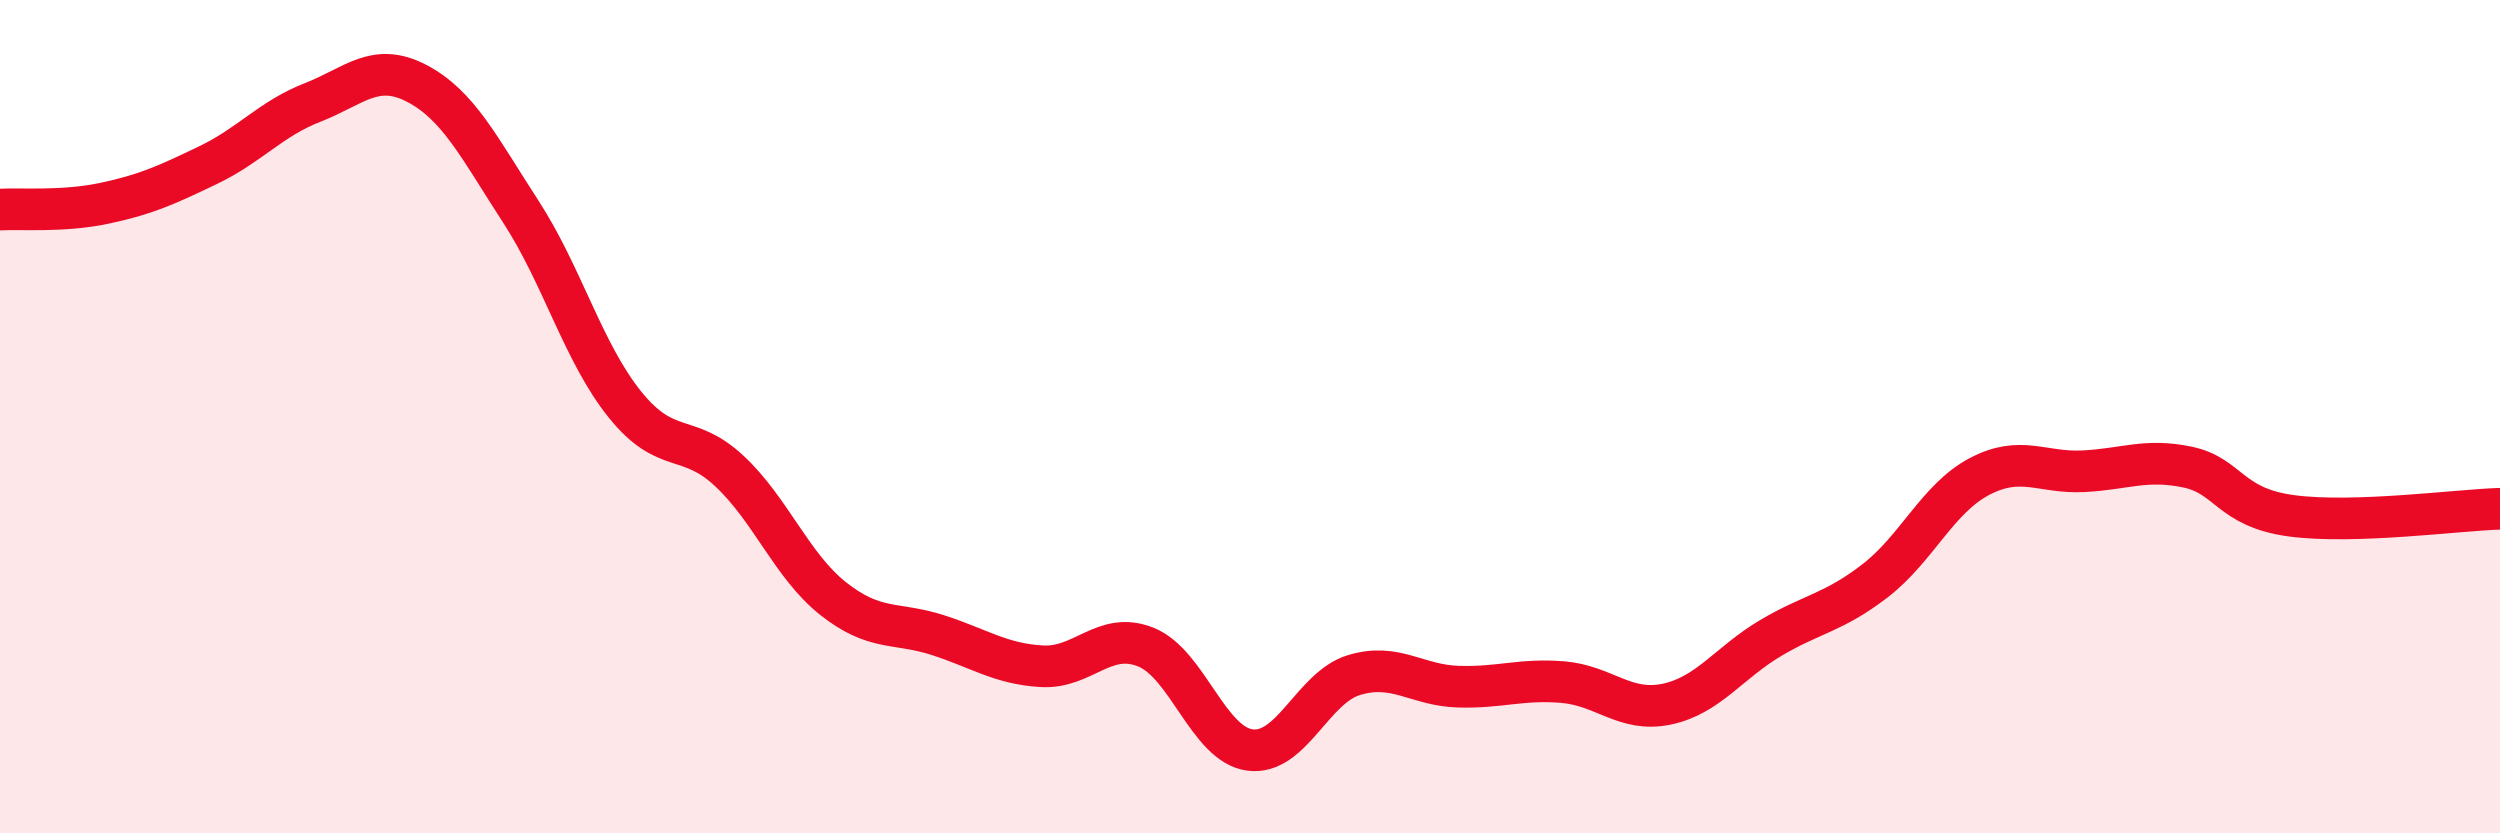
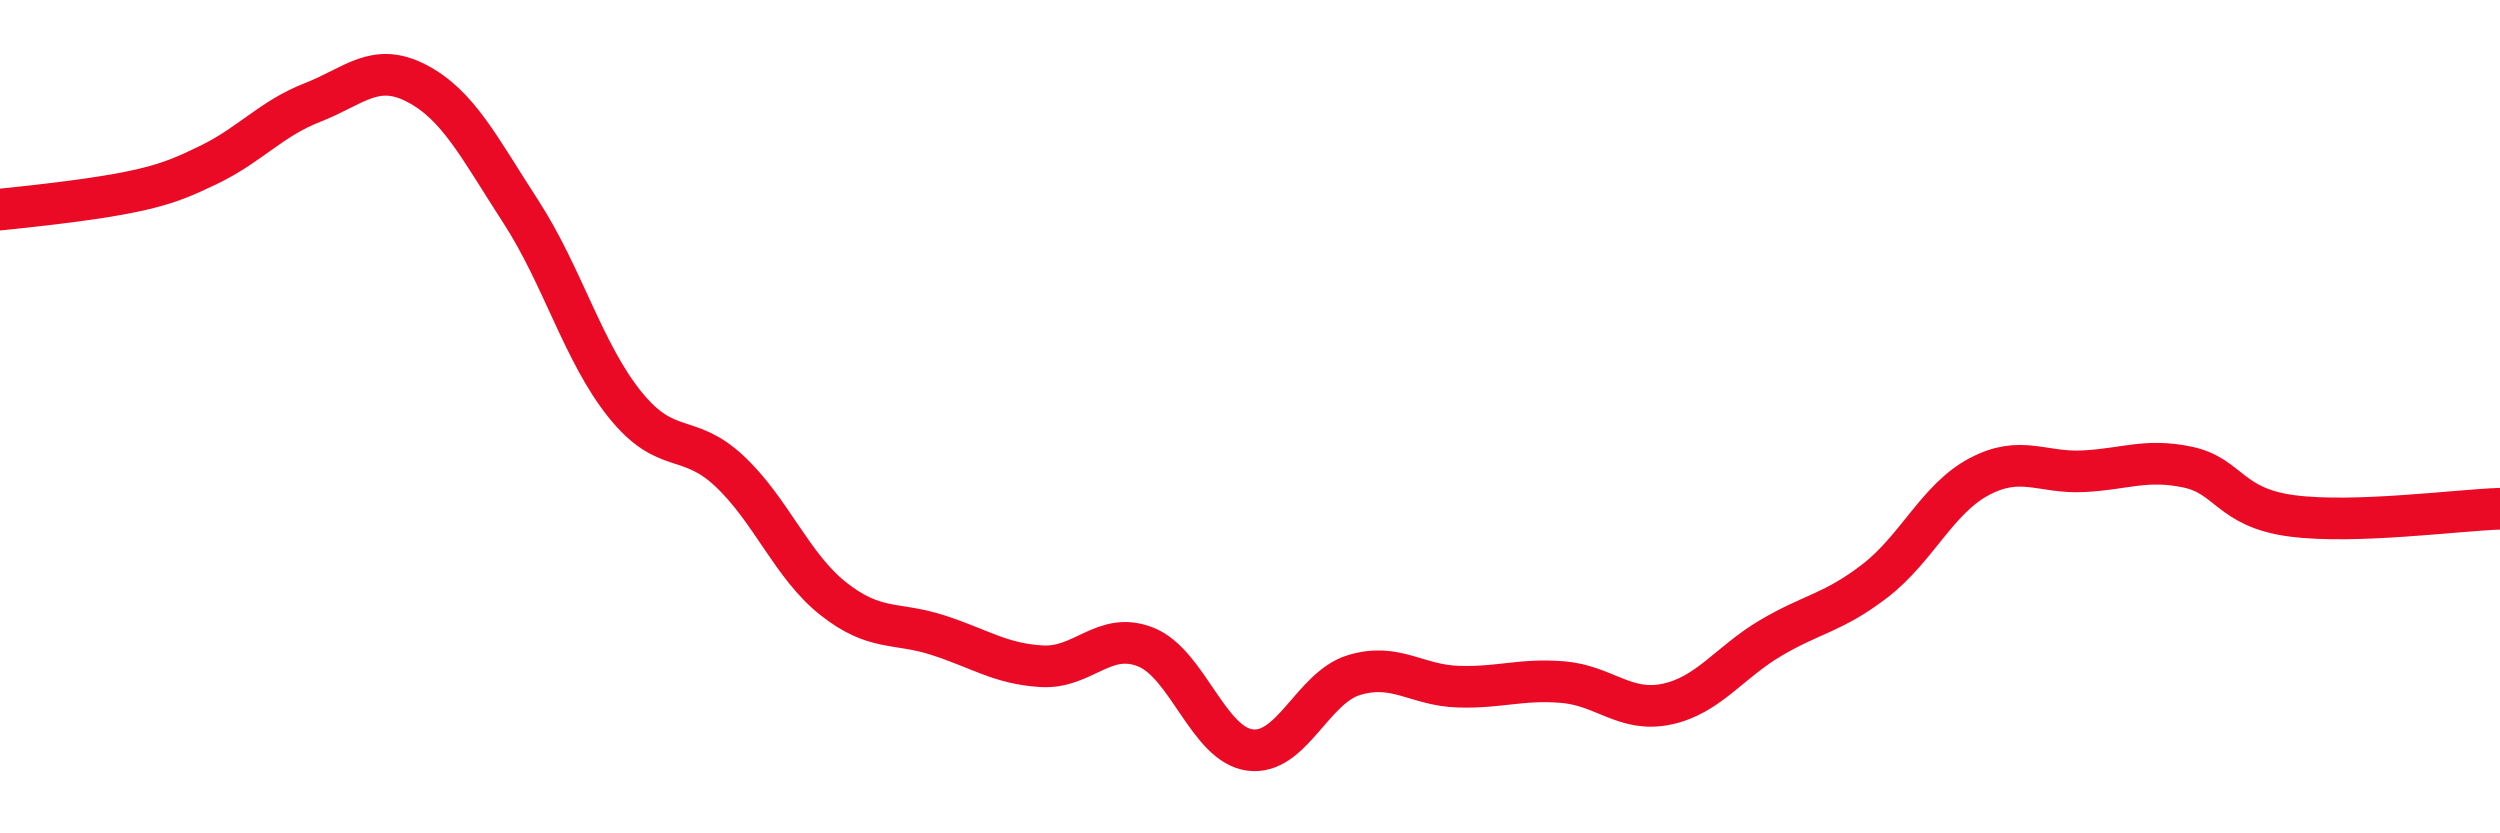
<svg xmlns="http://www.w3.org/2000/svg" width="60" height="20" viewBox="0 0 60 20">
-   <path d="M 0,5.03 C 0.5,5 1.5,5.09 2.5,4.88 C 3.5,4.67 4,4.44 5,3.96 C 6,3.48 6.5,2.85 7.5,2.46 C 8.5,2.07 9,1.48 10,2 C 11,2.52 11.5,3.54 12.5,5.08 C 13.5,6.62 14,8.47 15,9.71 C 16,10.95 16.5,10.37 17.5,11.3 C 18.5,12.23 19,13.58 20,14.37 C 21,15.16 21.5,14.92 22.5,15.24 C 23.5,15.56 24,15.93 25,15.99 C 26,16.05 26.5,15.13 27.5,15.53 C 28.5,15.93 29,17.87 30,18 C 31,18.13 31.5,16.5 32.5,16.2 C 33.5,15.9 34,16.45 35,16.48 C 36,16.51 36.5,16.29 37.5,16.37 C 38.5,16.45 39,17.11 40,16.9 C 41,16.69 41.5,15.9 42.5,15.31 C 43.5,14.72 44,14.71 45,13.94 C 46,13.17 46.5,11.97 47.5,11.44 C 48.5,10.91 49,11.36 50,11.31 C 51,11.26 51.5,11 52.5,11.21 C 53.5,11.42 53.5,12.18 55,12.38 C 56.5,12.58 59,12.24 60,12.21L60 20L0 20Z" fill="#EB0A25" opacity="0.1" stroke-linecap="round" stroke-linejoin="round" />
-   <path d="M 0,5.03 C 0.5,5 1.5,5.09 2.5,4.88 C 3.5,4.67 4,4.44 5,3.96 C 6,3.48 6.5,2.85 7.5,2.46 C 8.5,2.07 9,1.48 10,2 C 11,2.52 11.5,3.54 12.5,5.08 C 13.5,6.62 14,8.47 15,9.71 C 16,10.95 16.5,10.37 17.5,11.3 C 18.5,12.23 19,13.58 20,14.37 C 21,15.16 21.5,14.92 22.5,15.24 C 23.5,15.56 24,15.93 25,15.99 C 26,16.05 26.5,15.13 27.5,15.53 C 28.5,15.93 29,17.87 30,18 C 31,18.13 31.5,16.5 32.5,16.2 C 33.5,15.9 34,16.45 35,16.48 C 36,16.51 36.5,16.29 37.5,16.37 C 38.5,16.45 39,17.11 40,16.9 C 41,16.69 41.5,15.9 42.5,15.31 C 43.5,14.72 44,14.71 45,13.94 C 46,13.17 46.5,11.97 47.5,11.44 C 48.5,10.91 49,11.36 50,11.31 C 51,11.26 51.5,11 52.5,11.21 C 53.5,11.42 53.5,12.18 55,12.38 C 56.5,12.58 59,12.24 60,12.21" stroke="#EB0A25" stroke-width="1" fill="none" stroke-linecap="round" stroke-linejoin="round" />
+   <path d="M 0,5.03 C 3.5,4.67 4,4.44 5,3.96 C 6,3.48 6.5,2.85 7.5,2.46 C 8.5,2.07 9,1.48 10,2 C 11,2.52 11.5,3.54 12.5,5.08 C 13.5,6.62 14,8.47 15,9.71 C 16,10.95 16.5,10.37 17.5,11.3 C 18.5,12.23 19,13.58 20,14.37 C 21,15.16 21.5,14.92 22.5,15.24 C 23.5,15.56 24,15.93 25,15.99 C 26,16.05 26.5,15.13 27.5,15.53 C 28.5,15.93 29,17.87 30,18 C 31,18.13 31.5,16.5 32.5,16.2 C 33.5,15.9 34,16.45 35,16.48 C 36,16.51 36.5,16.29 37.5,16.37 C 38.5,16.45 39,17.11 40,16.9 C 41,16.69 41.5,15.9 42.5,15.31 C 43.5,14.72 44,14.71 45,13.94 C 46,13.17 46.5,11.97 47.5,11.44 C 48.5,10.91 49,11.36 50,11.31 C 51,11.26 51.5,11 52.5,11.21 C 53.5,11.42 53.5,12.18 55,12.38 C 56.5,12.58 59,12.24 60,12.21" stroke="#EB0A25" stroke-width="1" fill="none" stroke-linecap="round" stroke-linejoin="round" />
</svg>